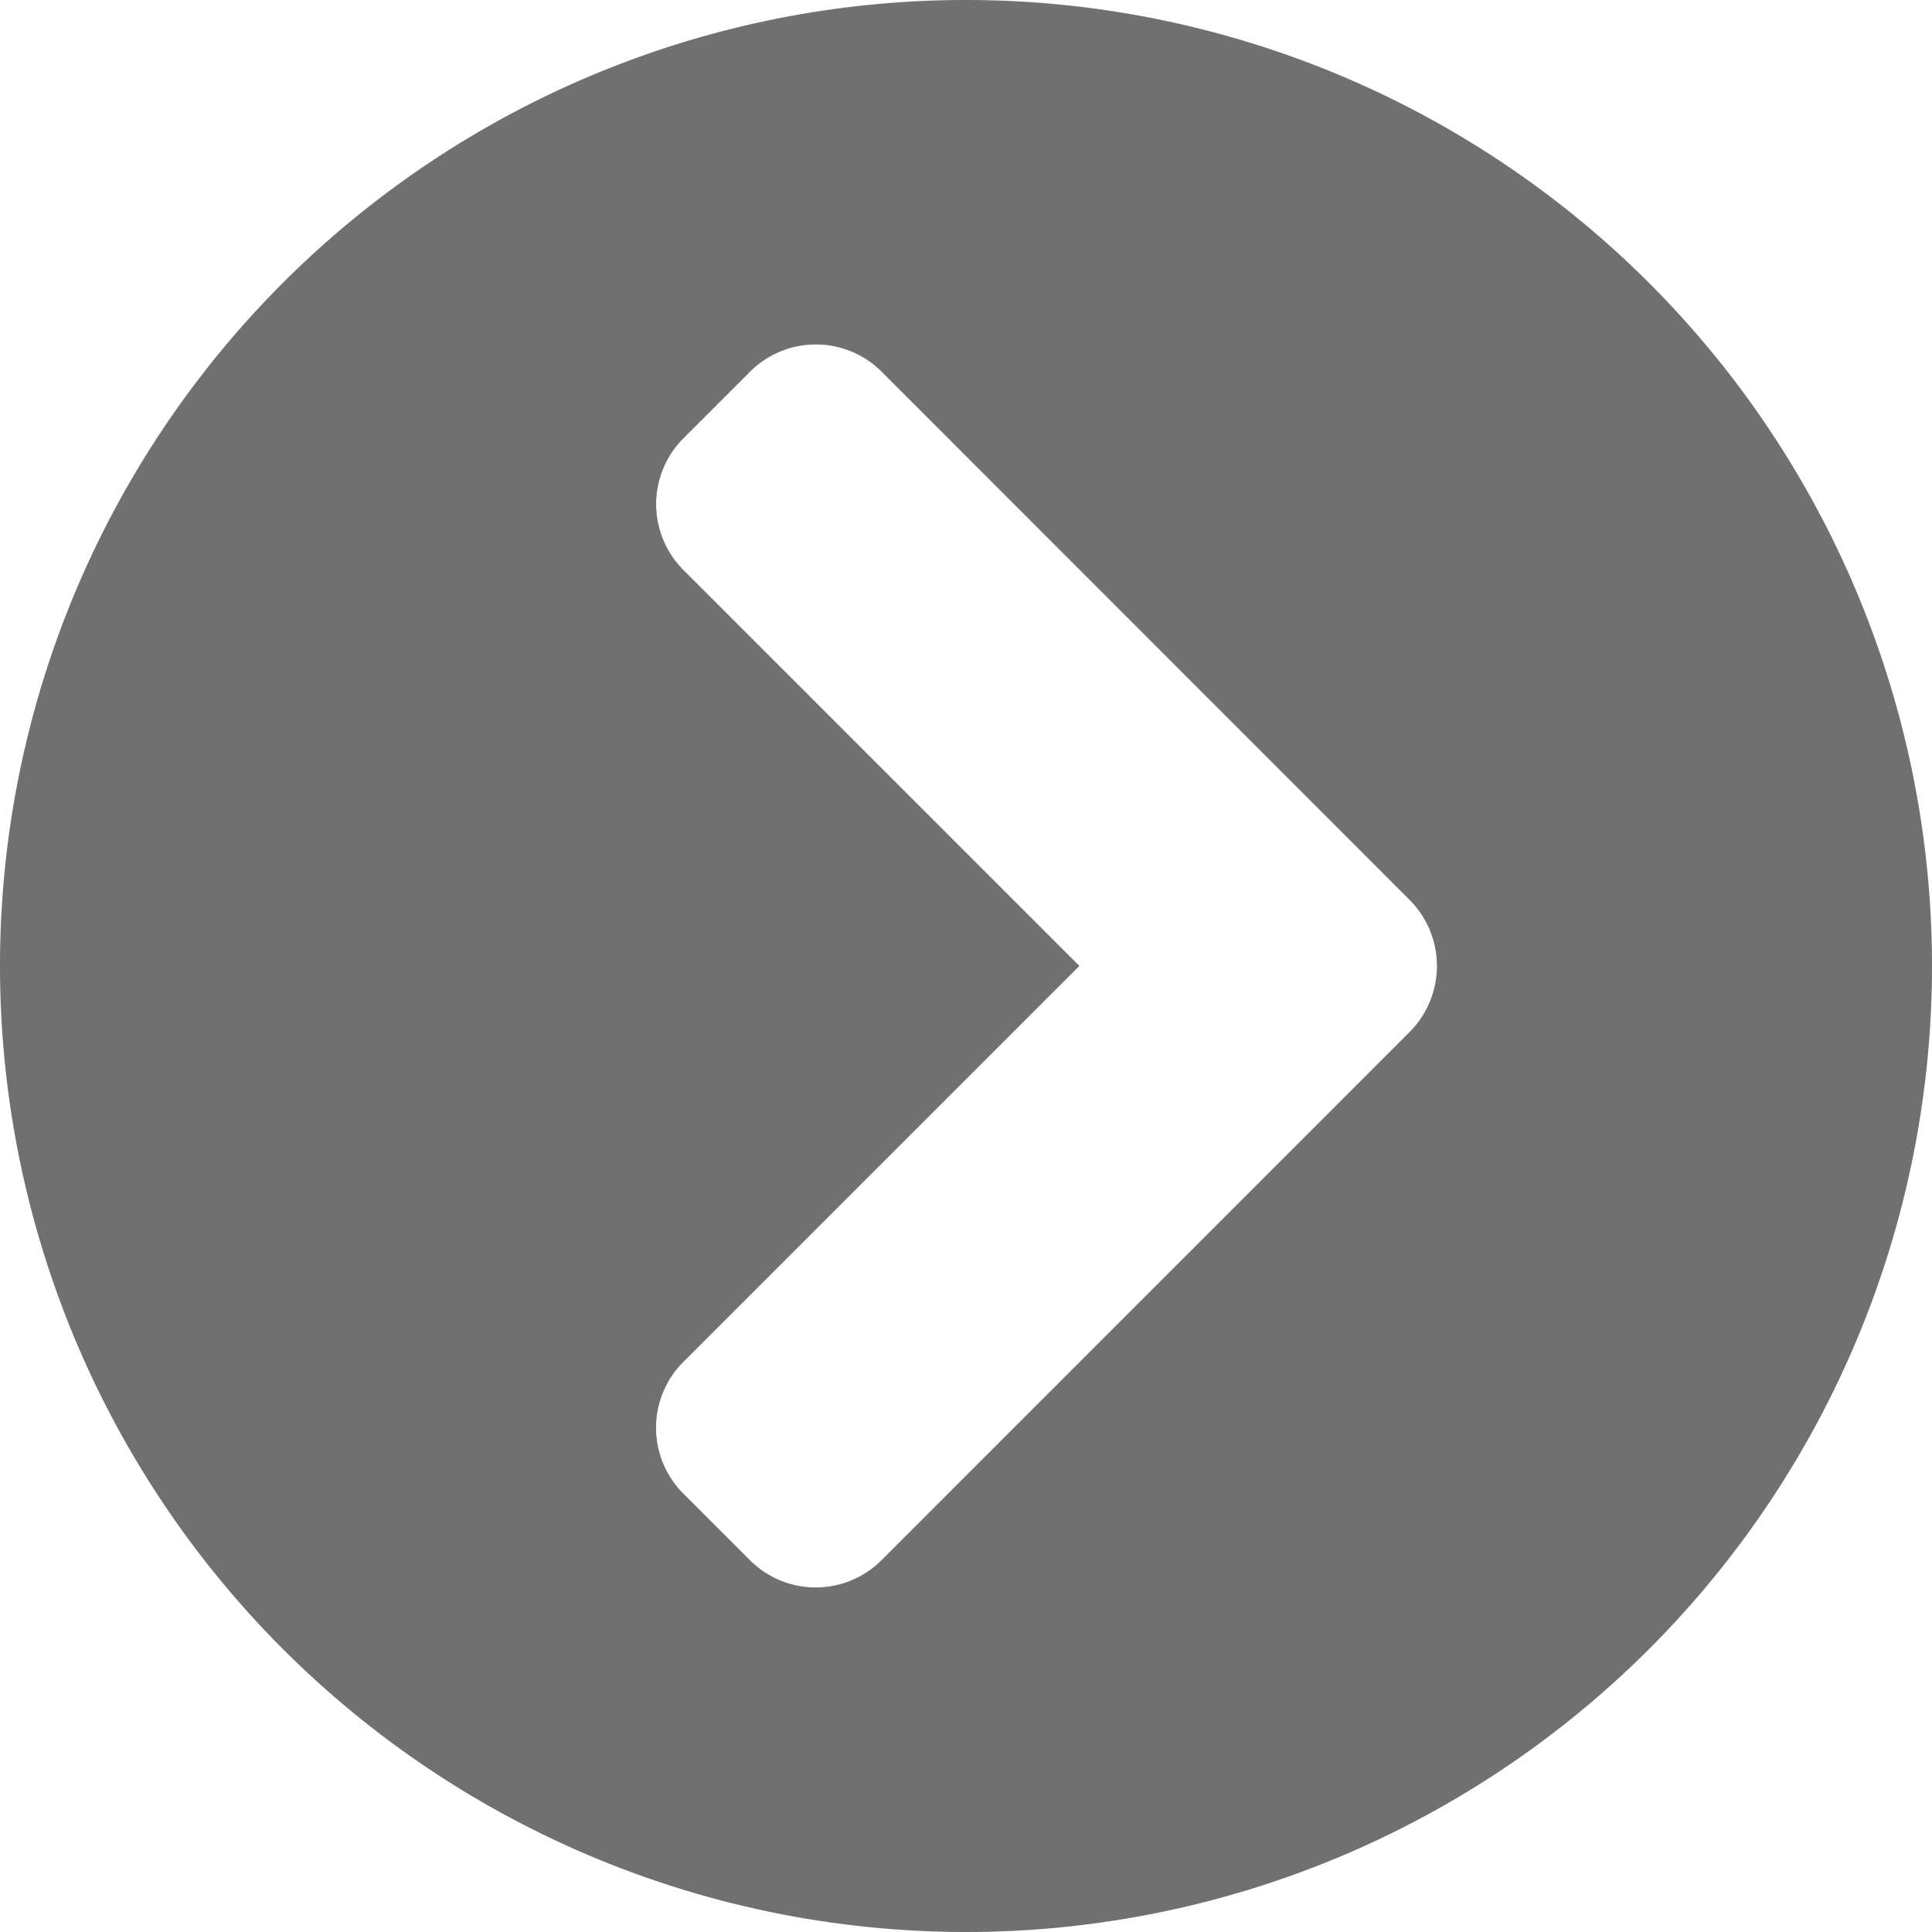
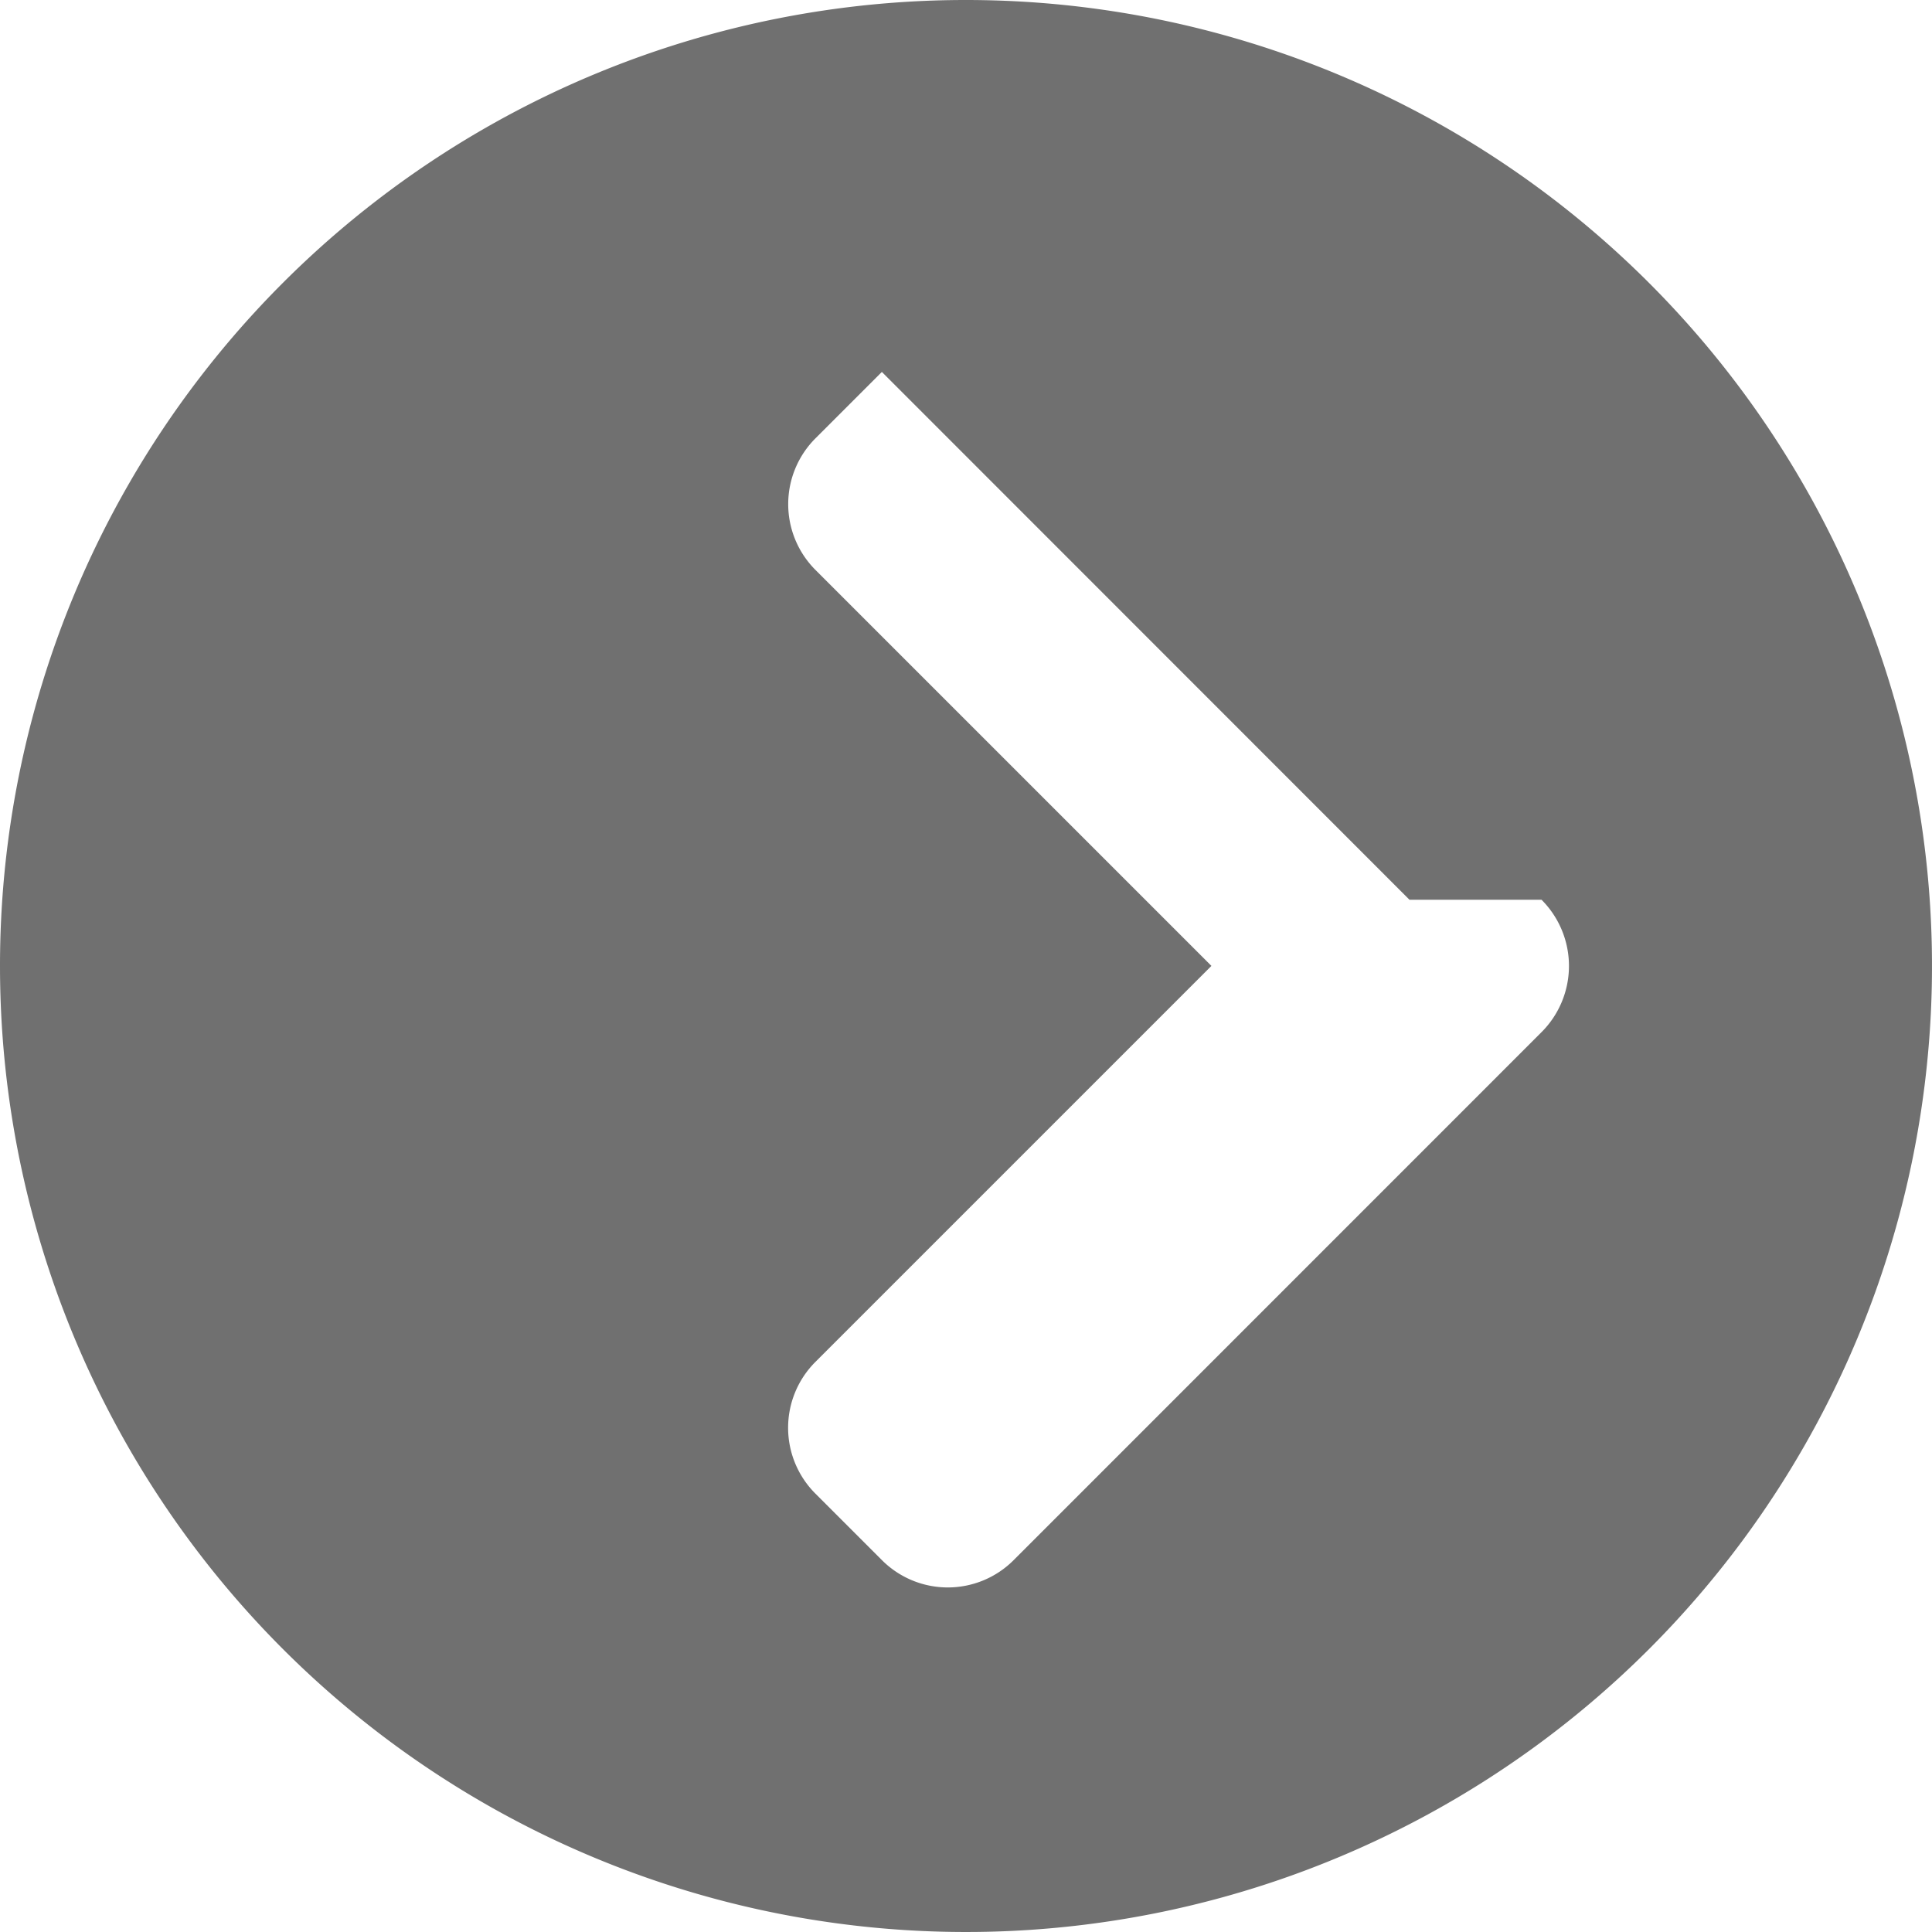
<svg xmlns="http://www.w3.org/2000/svg" width="18.83" height="18.83">
-   <path id="Icon_awesome-chevron-circle-right" data-name="Icon awesome-chevron-circle-right" d="M9.978.563A9.415 9.415 0 1 1 .563 9.978 9.413 9.413 0 0 1 9.978.563ZM14.3 9.332 9.158 4.188a.907.907 0 0 0-1.287 0l-.645.645a.907.907 0 0 0 0 1.287l3.857 3.857-3.858 3.858a.907.907 0 0 0 0 1.287l.645.645a.907.907 0 0 0 1.287 0l5.143-5.144a.912.912 0 0 0 0-1.291Z" transform="translate(-.563 -.563)" fill="#707070" />
+   <path id="Icon_awesome-chevron-circle-right" data-name="Icon awesome-chevron-circle-right" d="M9.978.563A9.415 9.415 0 1 1 .563 9.978 9.413 9.413 0 0 1 9.978.563ZM14.3 9.332 9.158 4.188l-.645.645a.907.907 0 0 0 0 1.287l3.857 3.857-3.858 3.858a.907.907 0 0 0 0 1.287l.645.645a.907.907 0 0 0 1.287 0l5.143-5.144a.912.912 0 0 0 0-1.291Z" transform="translate(-.563 -.563)" fill="#707070" />
</svg>